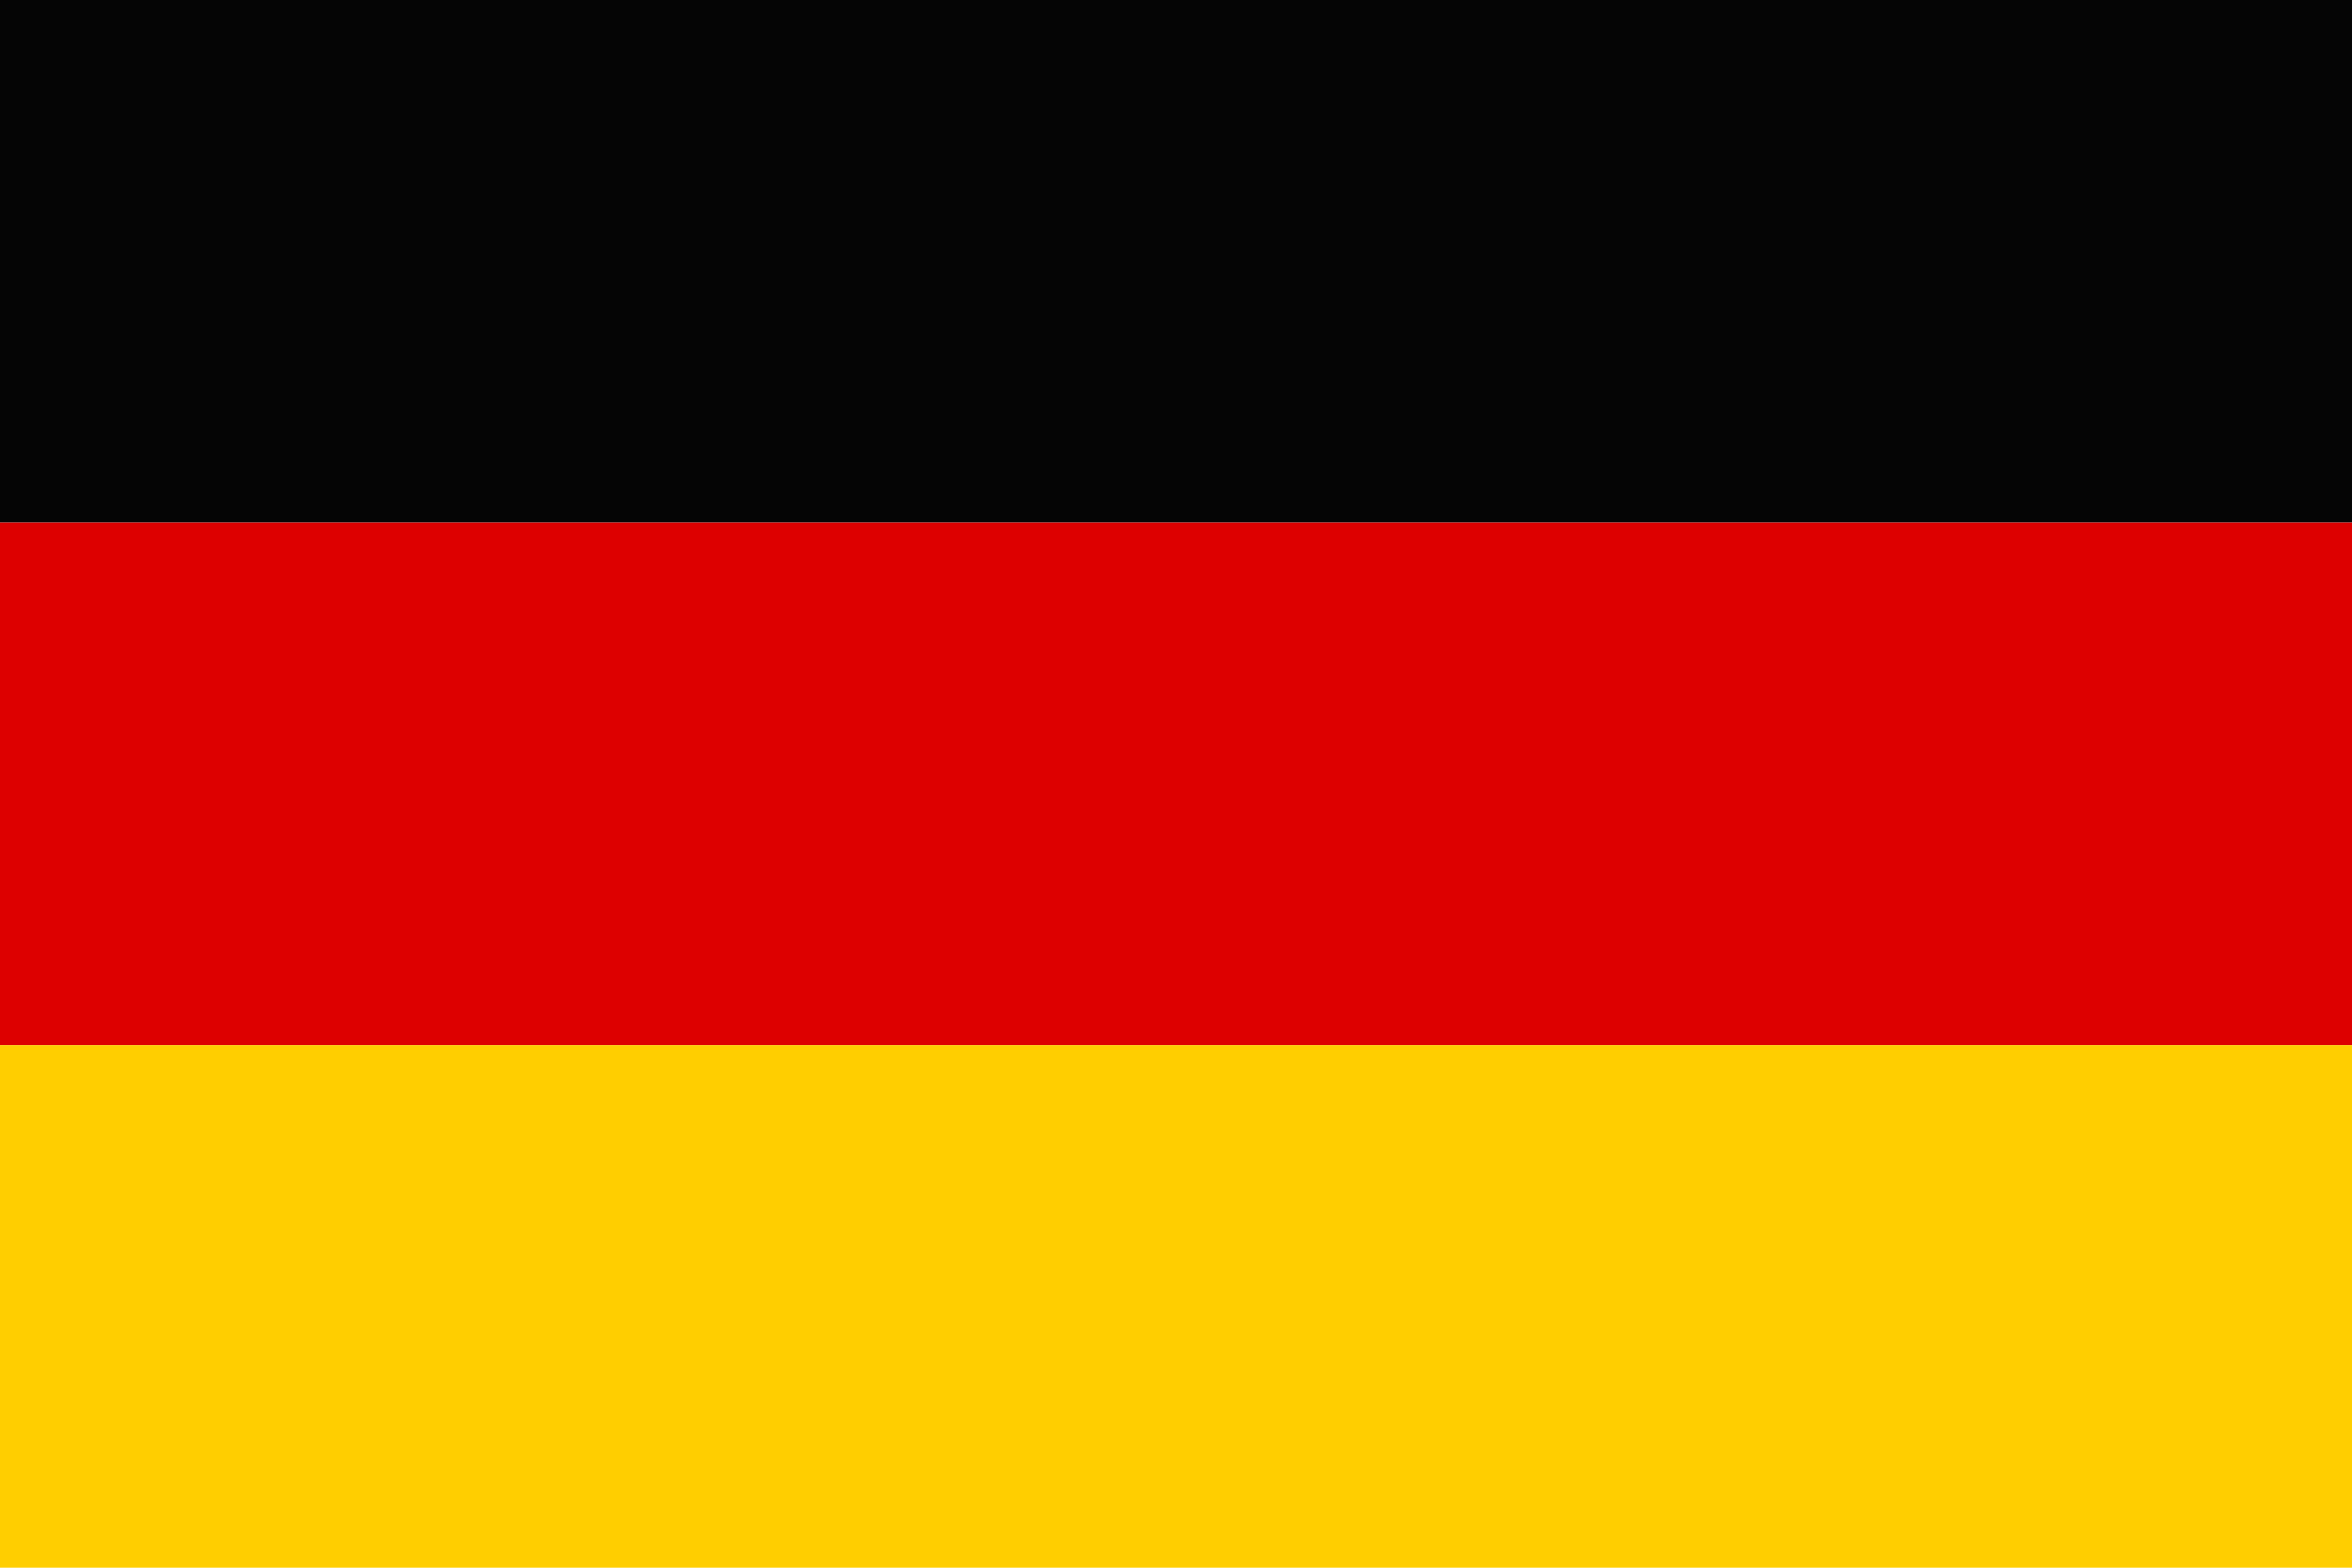
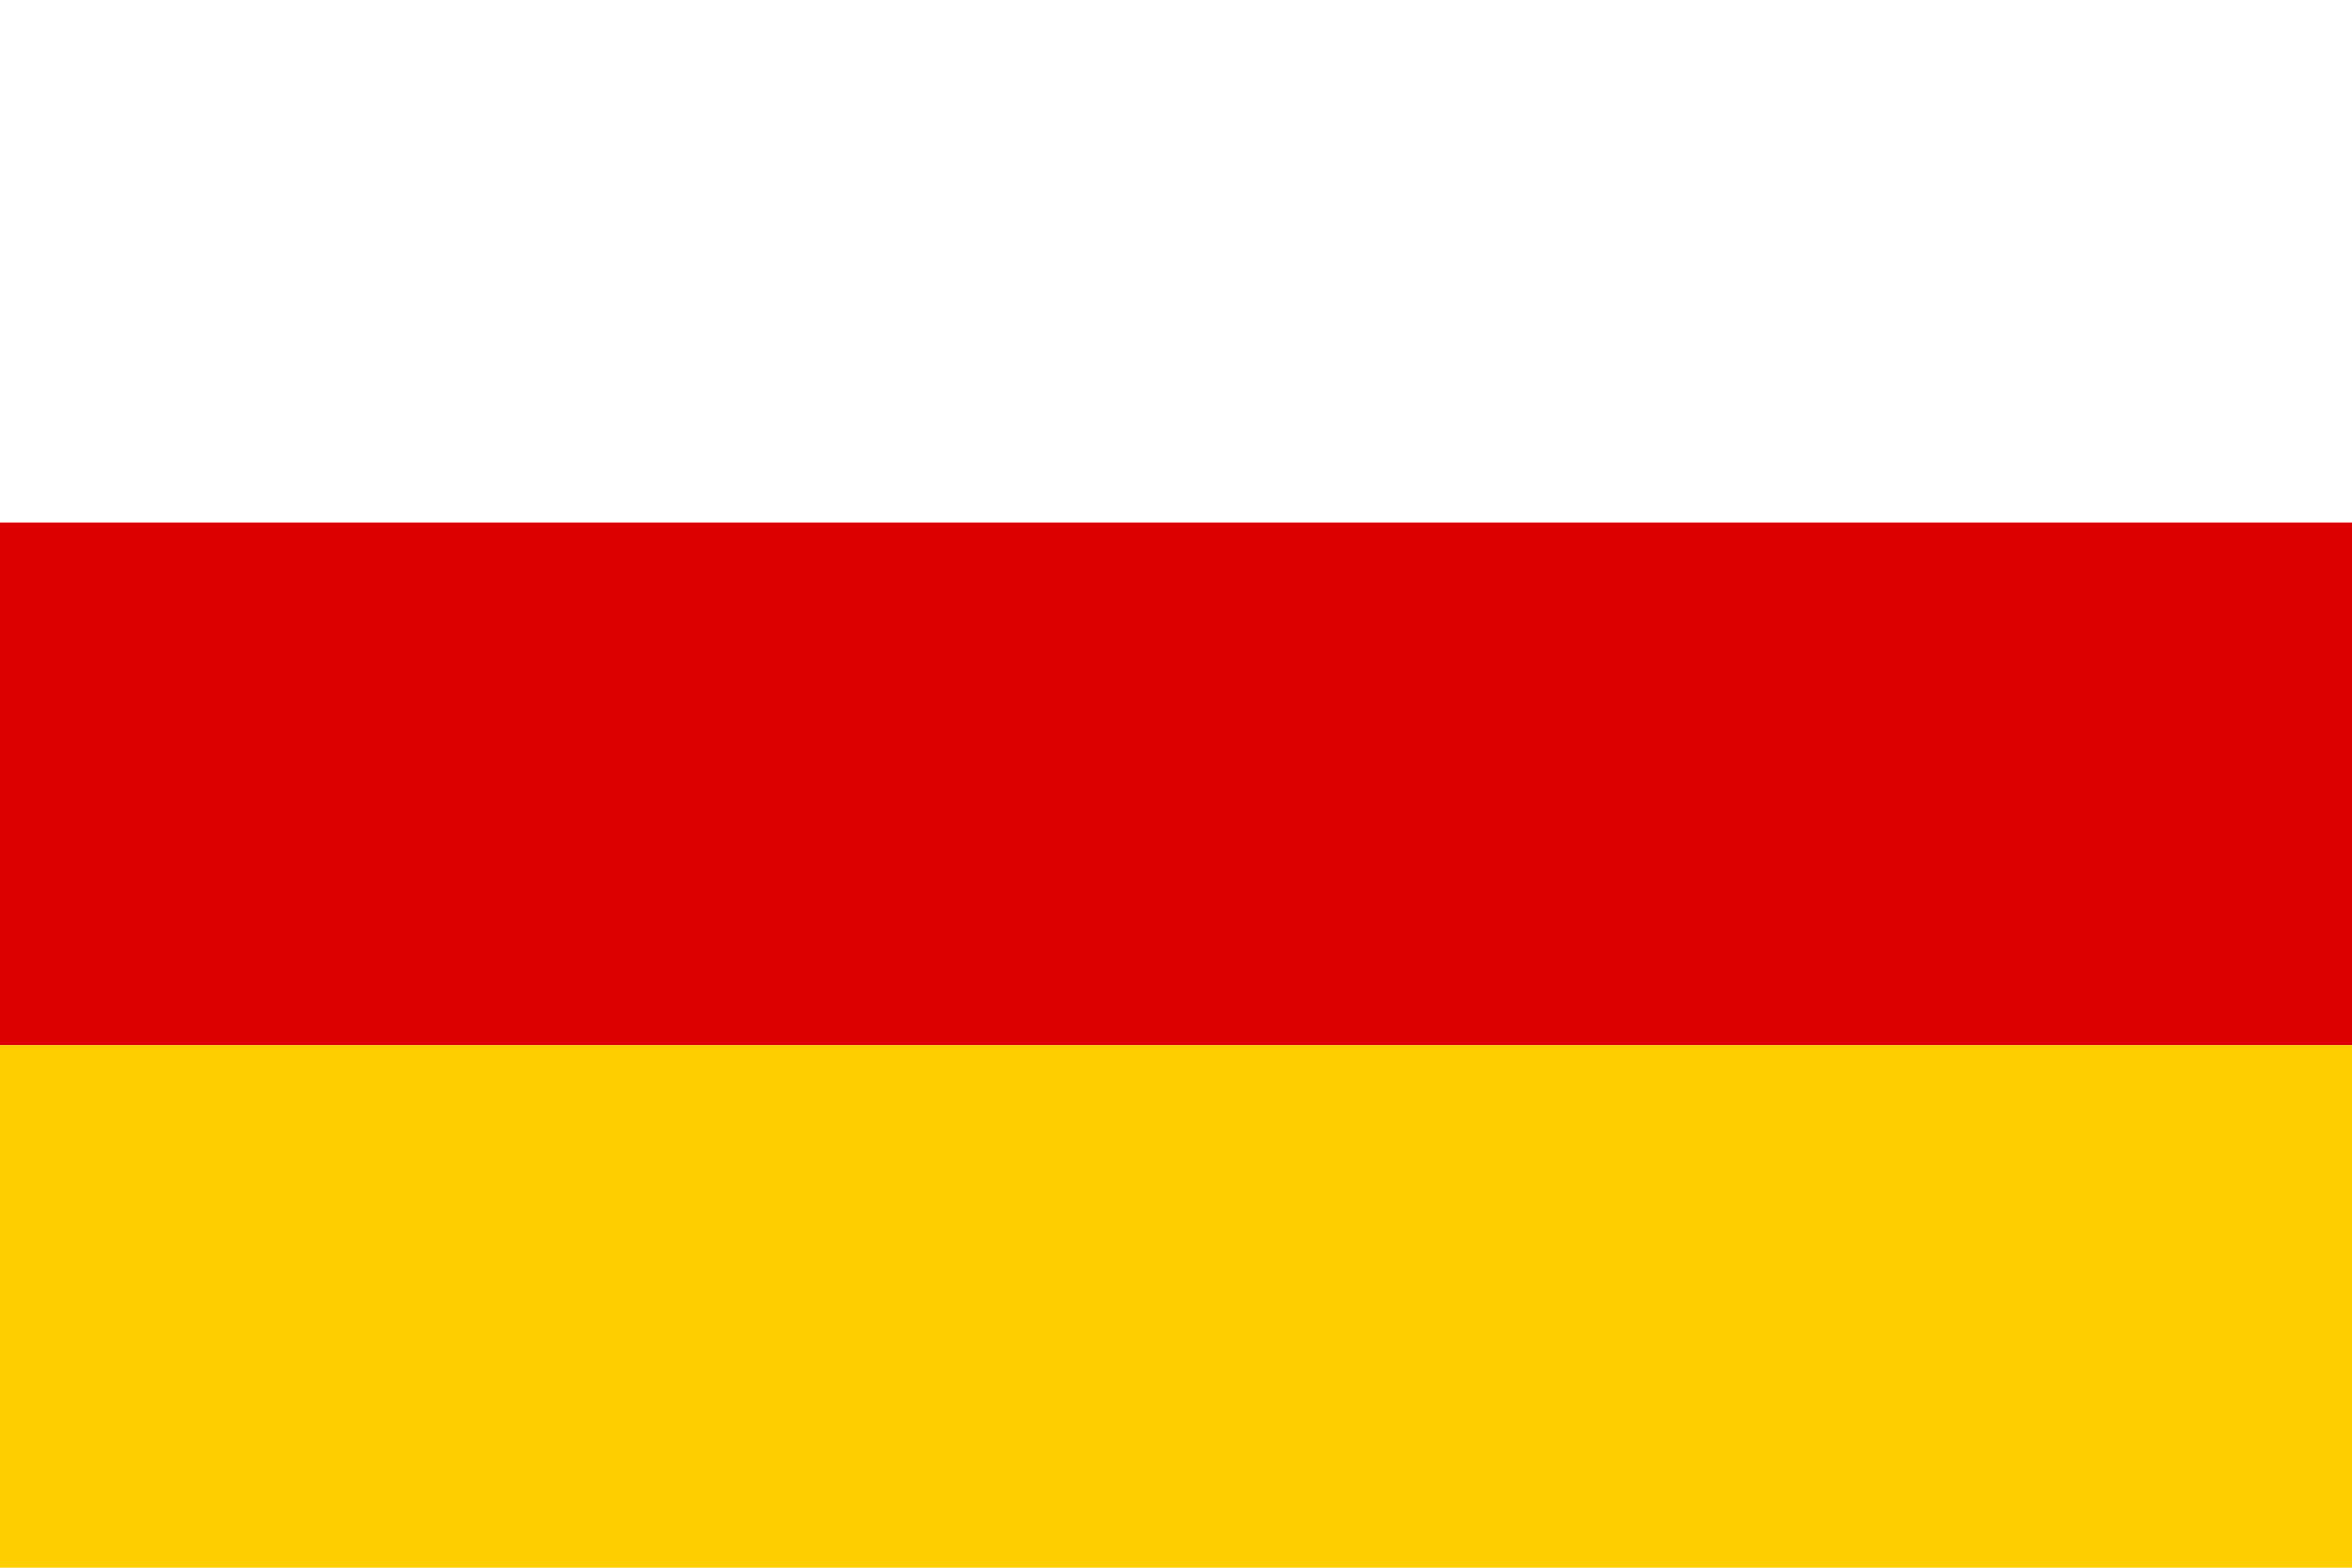
<svg xmlns="http://www.w3.org/2000/svg" viewBox="0 0 900 600">
-   <rect id="black_stripe" width="900" height="200" y="0" x="0" fill="#050505" />
  <rect id="red_stripe" width="900" height="200" y="200" x="0" fill="#DD0000" />
  <rect id="gold_stripe" width="900" height="200" y="400" x="0" fill="#FFCE00" />
</svg>